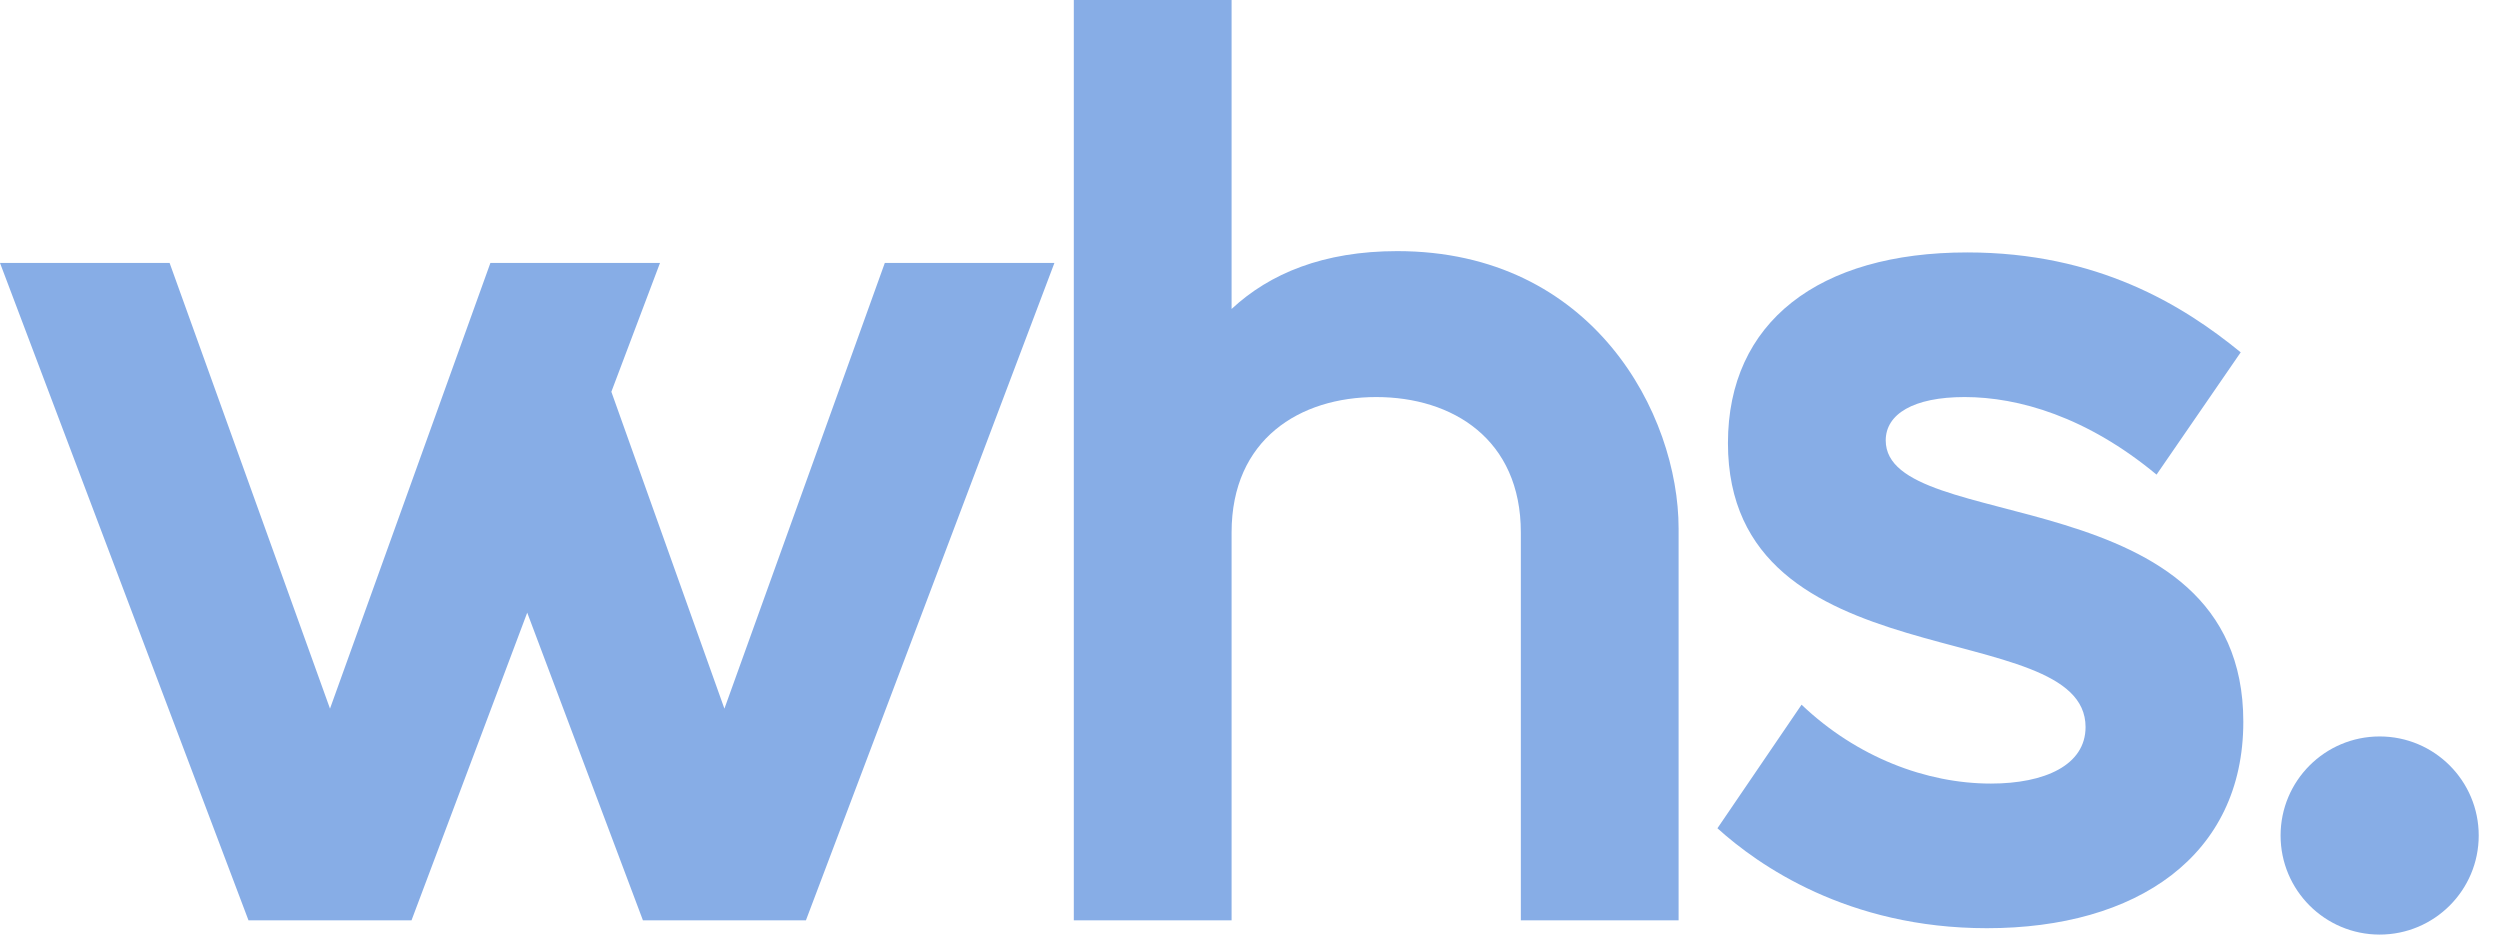
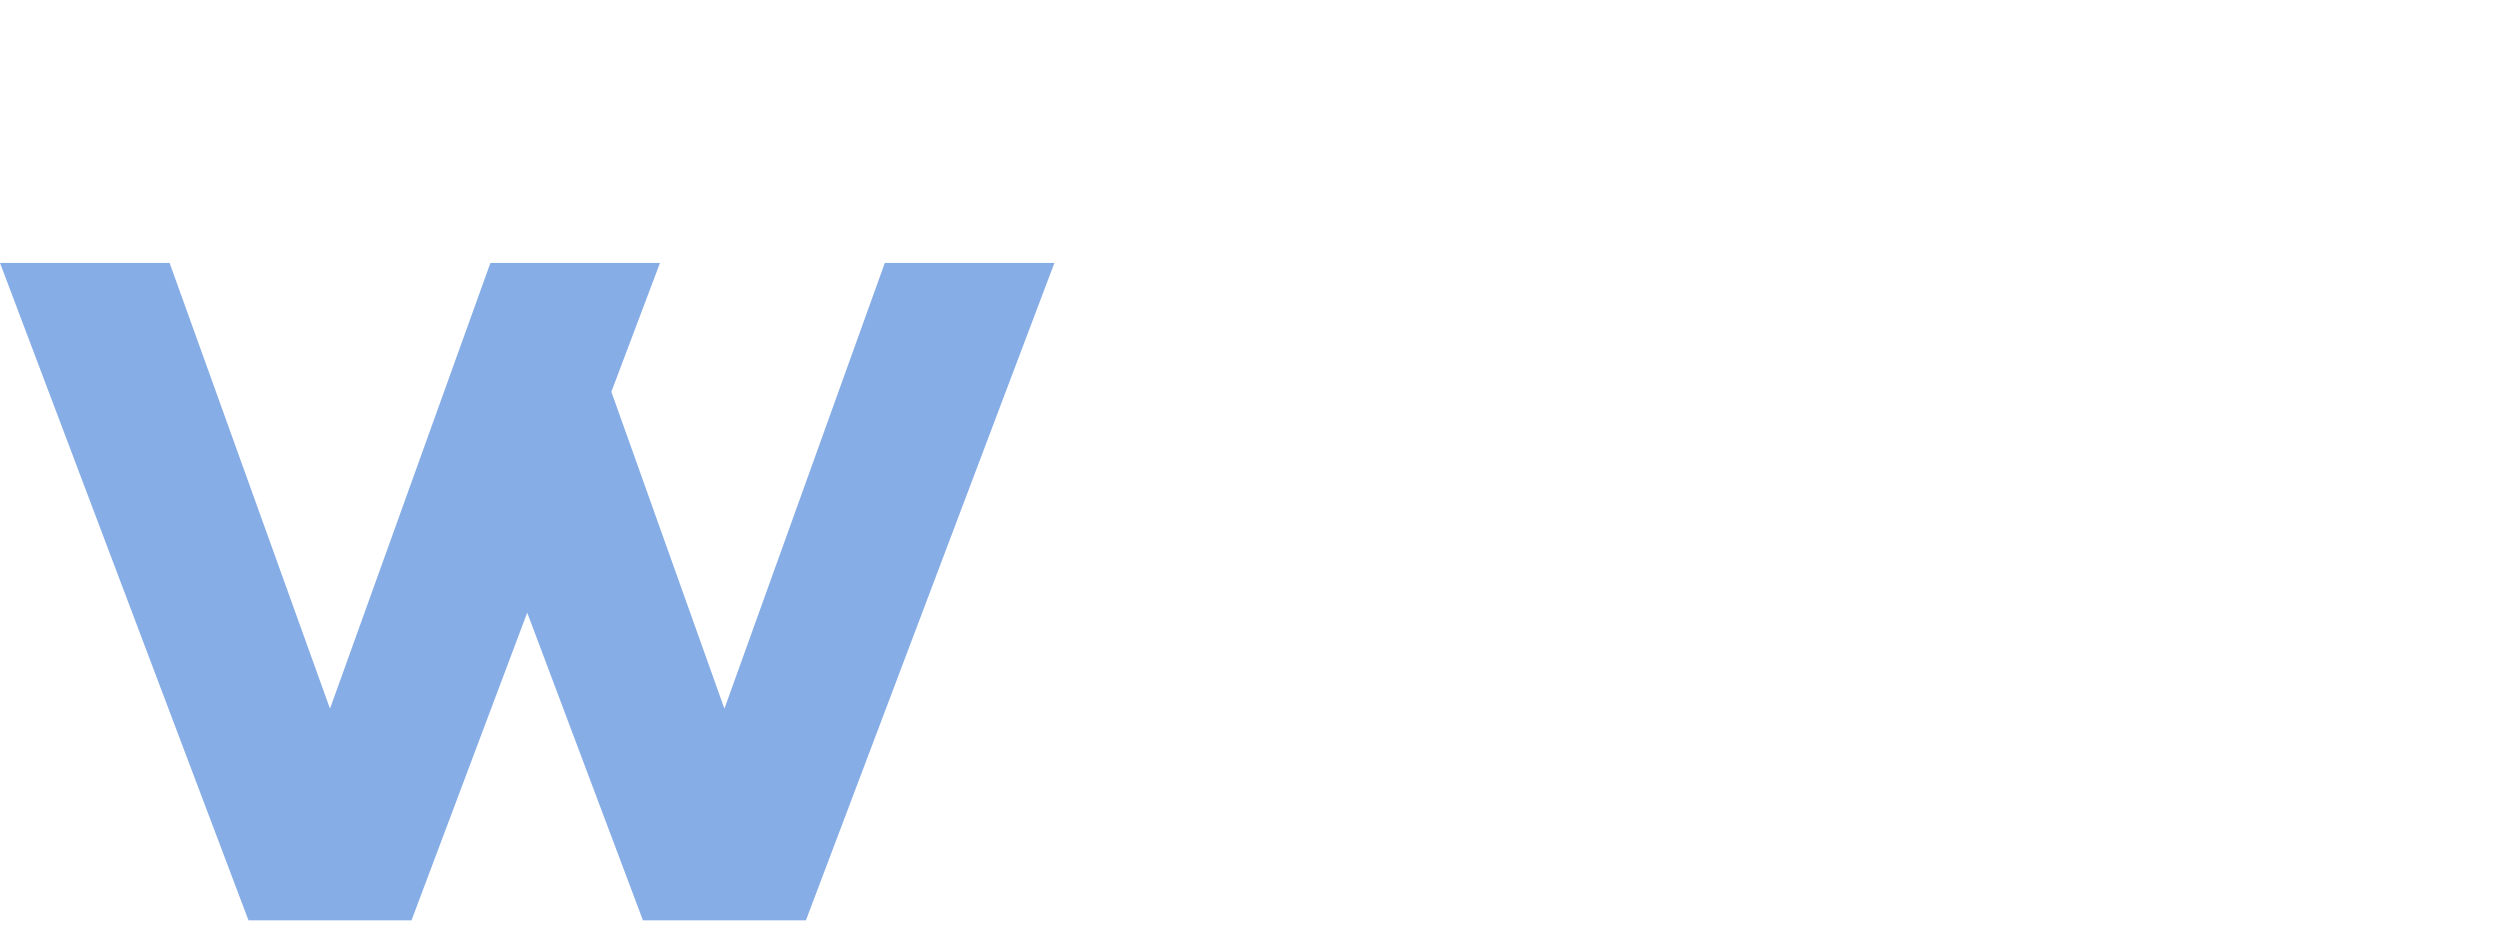
<svg xmlns="http://www.w3.org/2000/svg" width="107" height="40" viewBox="0 0 107 40" fill="none">
-   <ellipse cx="101.849" cy="35.76" rx="4.24" ry="4.24" fill="#87ADE6" />
-   <path d="M80.709 18.85C80.709 22.958 96.014 20.37 96.014 30.892C96.014 36.632 91.456 39.727 85.041 39.727C79.077 39.727 75.25 37.026 73.506 35.45L77.107 30.161C79.471 32.412 82.453 33.537 85.21 33.537C87.517 33.537 89.262 32.749 89.262 31.117C89.262 26.278 73.956 29.261 73.956 18.963C73.956 13.786 77.839 10.804 84.197 10.804C89.768 10.804 93.426 13.055 95.902 15.08L92.3 20.314C89.318 17.838 86.392 16.994 84.085 16.994C81.89 16.994 80.709 17.725 80.709 18.85Z" fill="#87ADE6" />
-   <path d="M52.712 0V13.224C54.344 11.704 56.651 10.748 59.802 10.748C68.186 10.748 71.844 17.725 71.844 22.621V39.389H65.092V22.79C65.092 18.794 62.166 16.994 58.902 16.994C55.638 16.994 52.712 18.794 52.712 22.79V39.389H45.959V0H52.712Z" fill="#87ADE6" />
  <path d="M10.635 39.389L0 11.254H7.259L14.124 30.33L20.989 11.254H28.248L26.166 16.768L31.005 30.33L37.87 11.254H45.129L34.494 39.389H27.517L22.565 26.222L17.613 39.389H10.635Z" fill="#87ADE6" />
</svg>